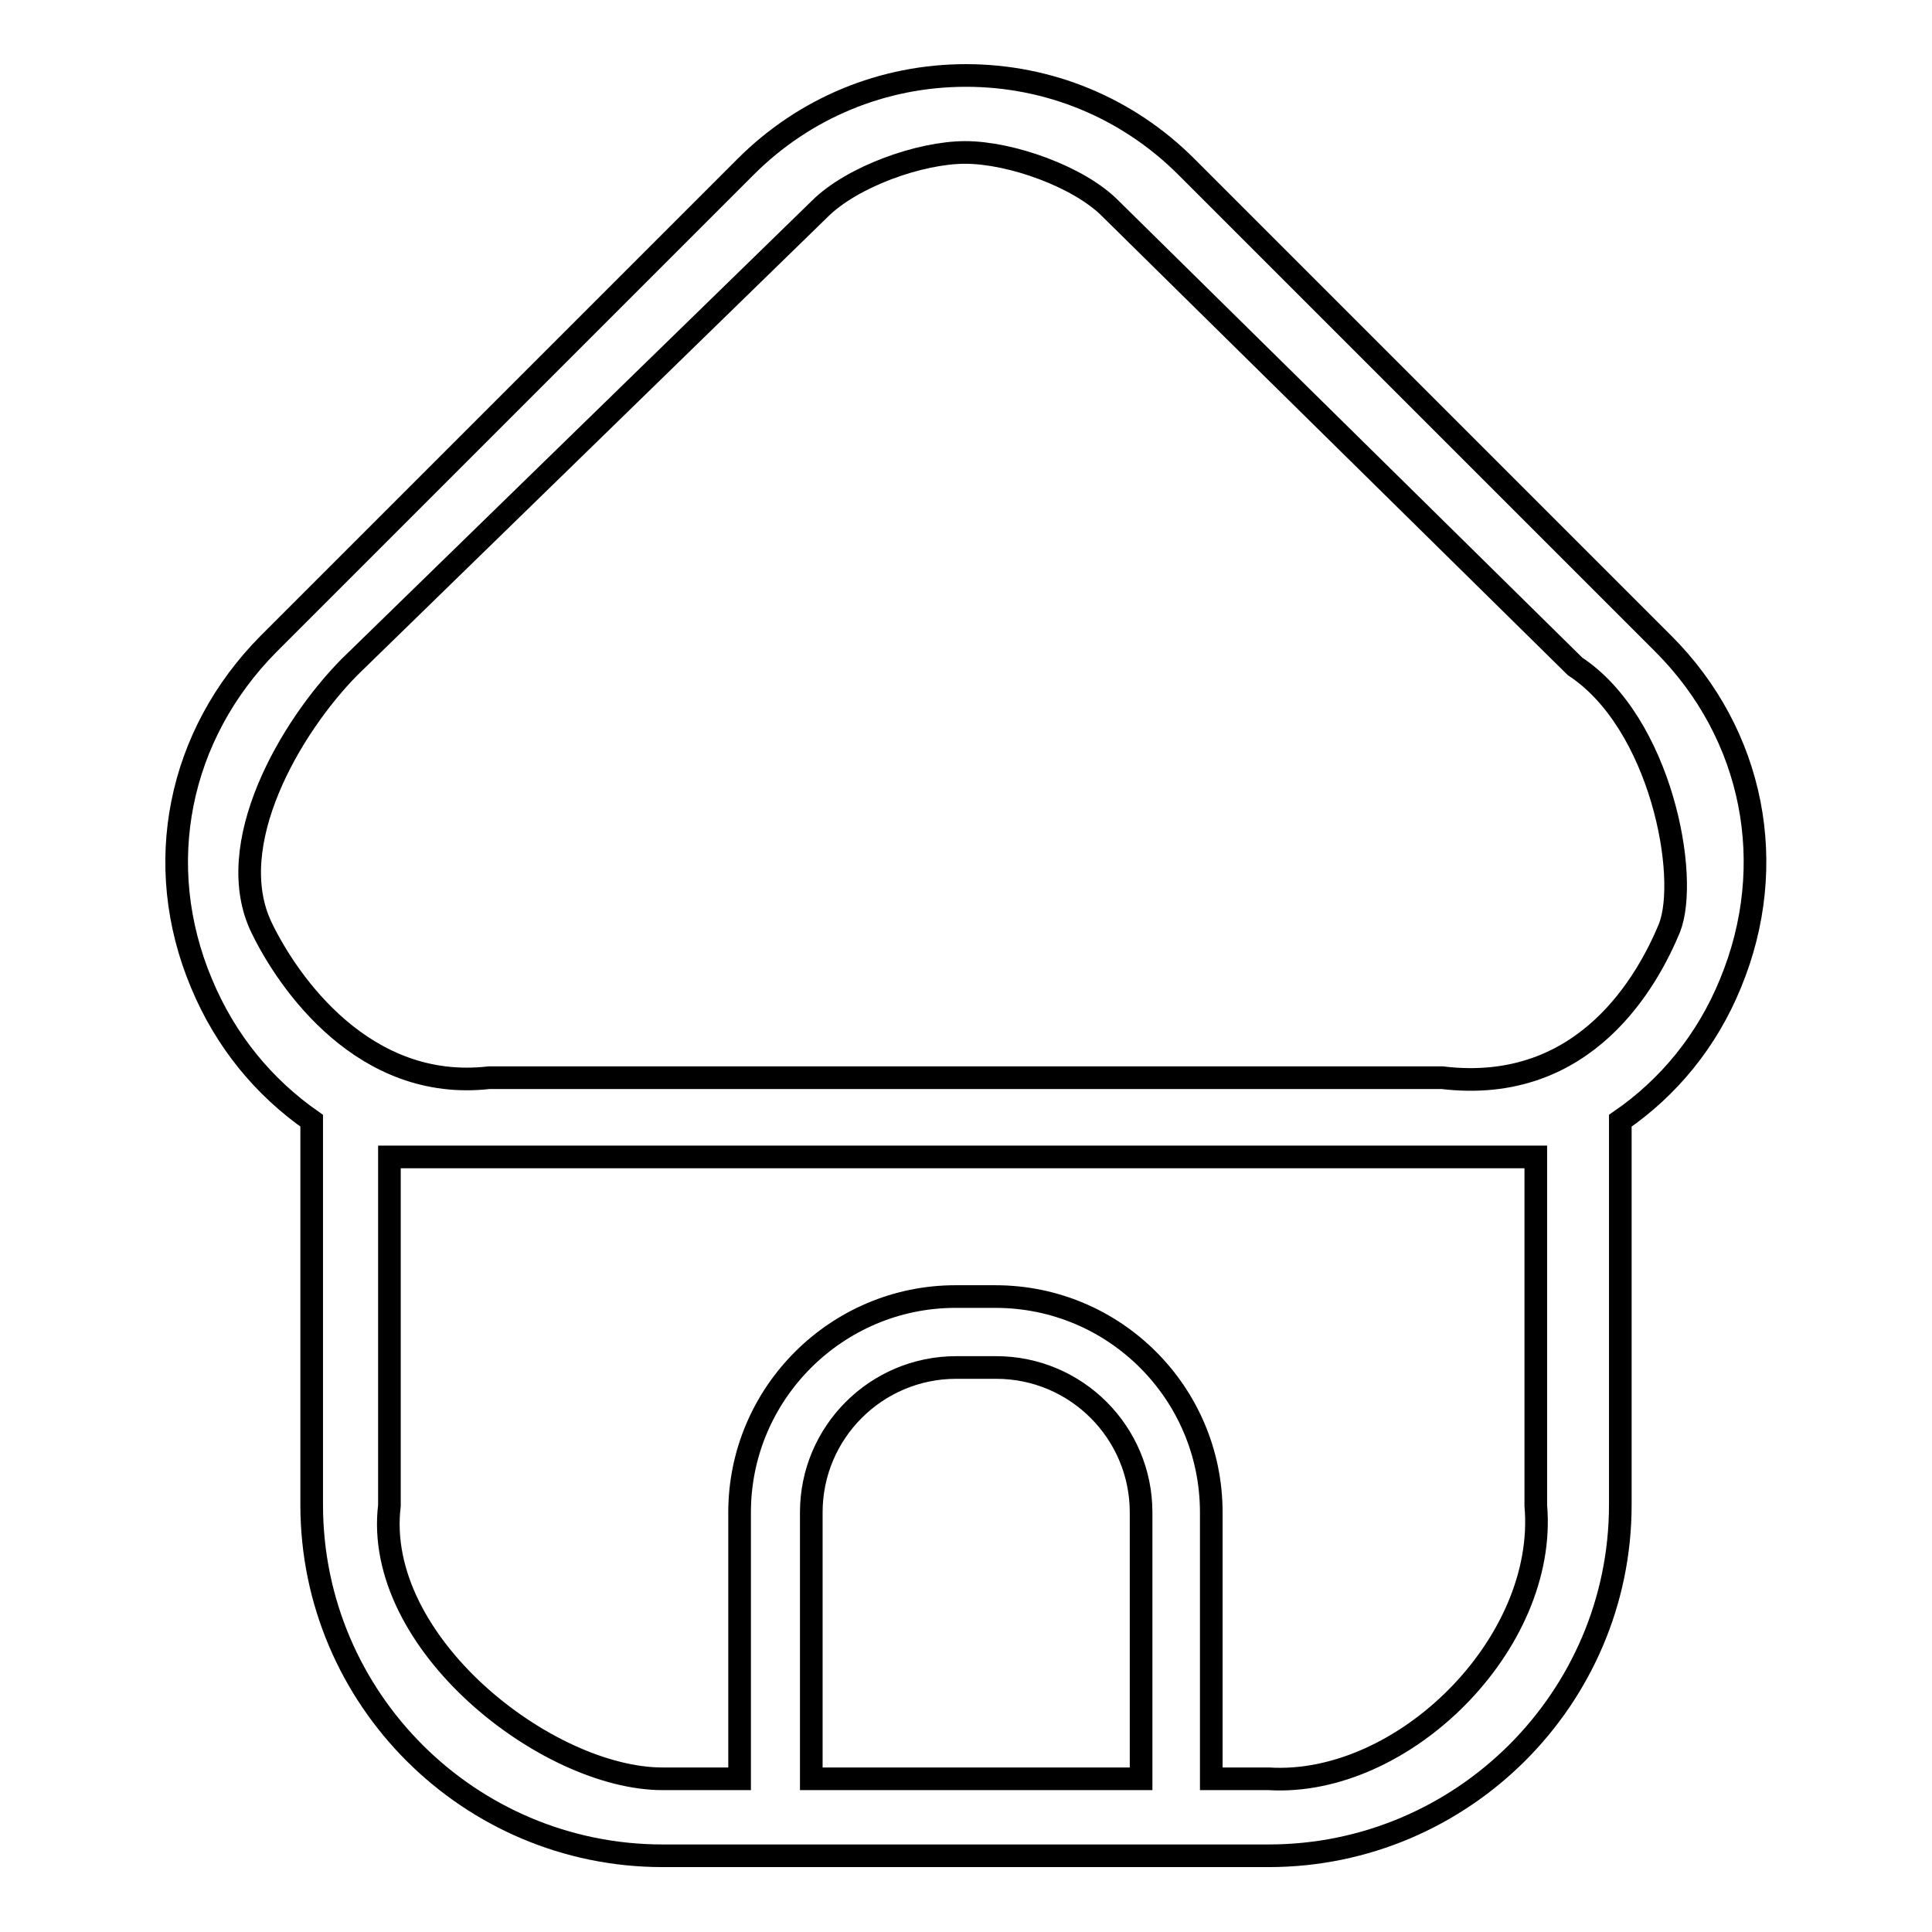
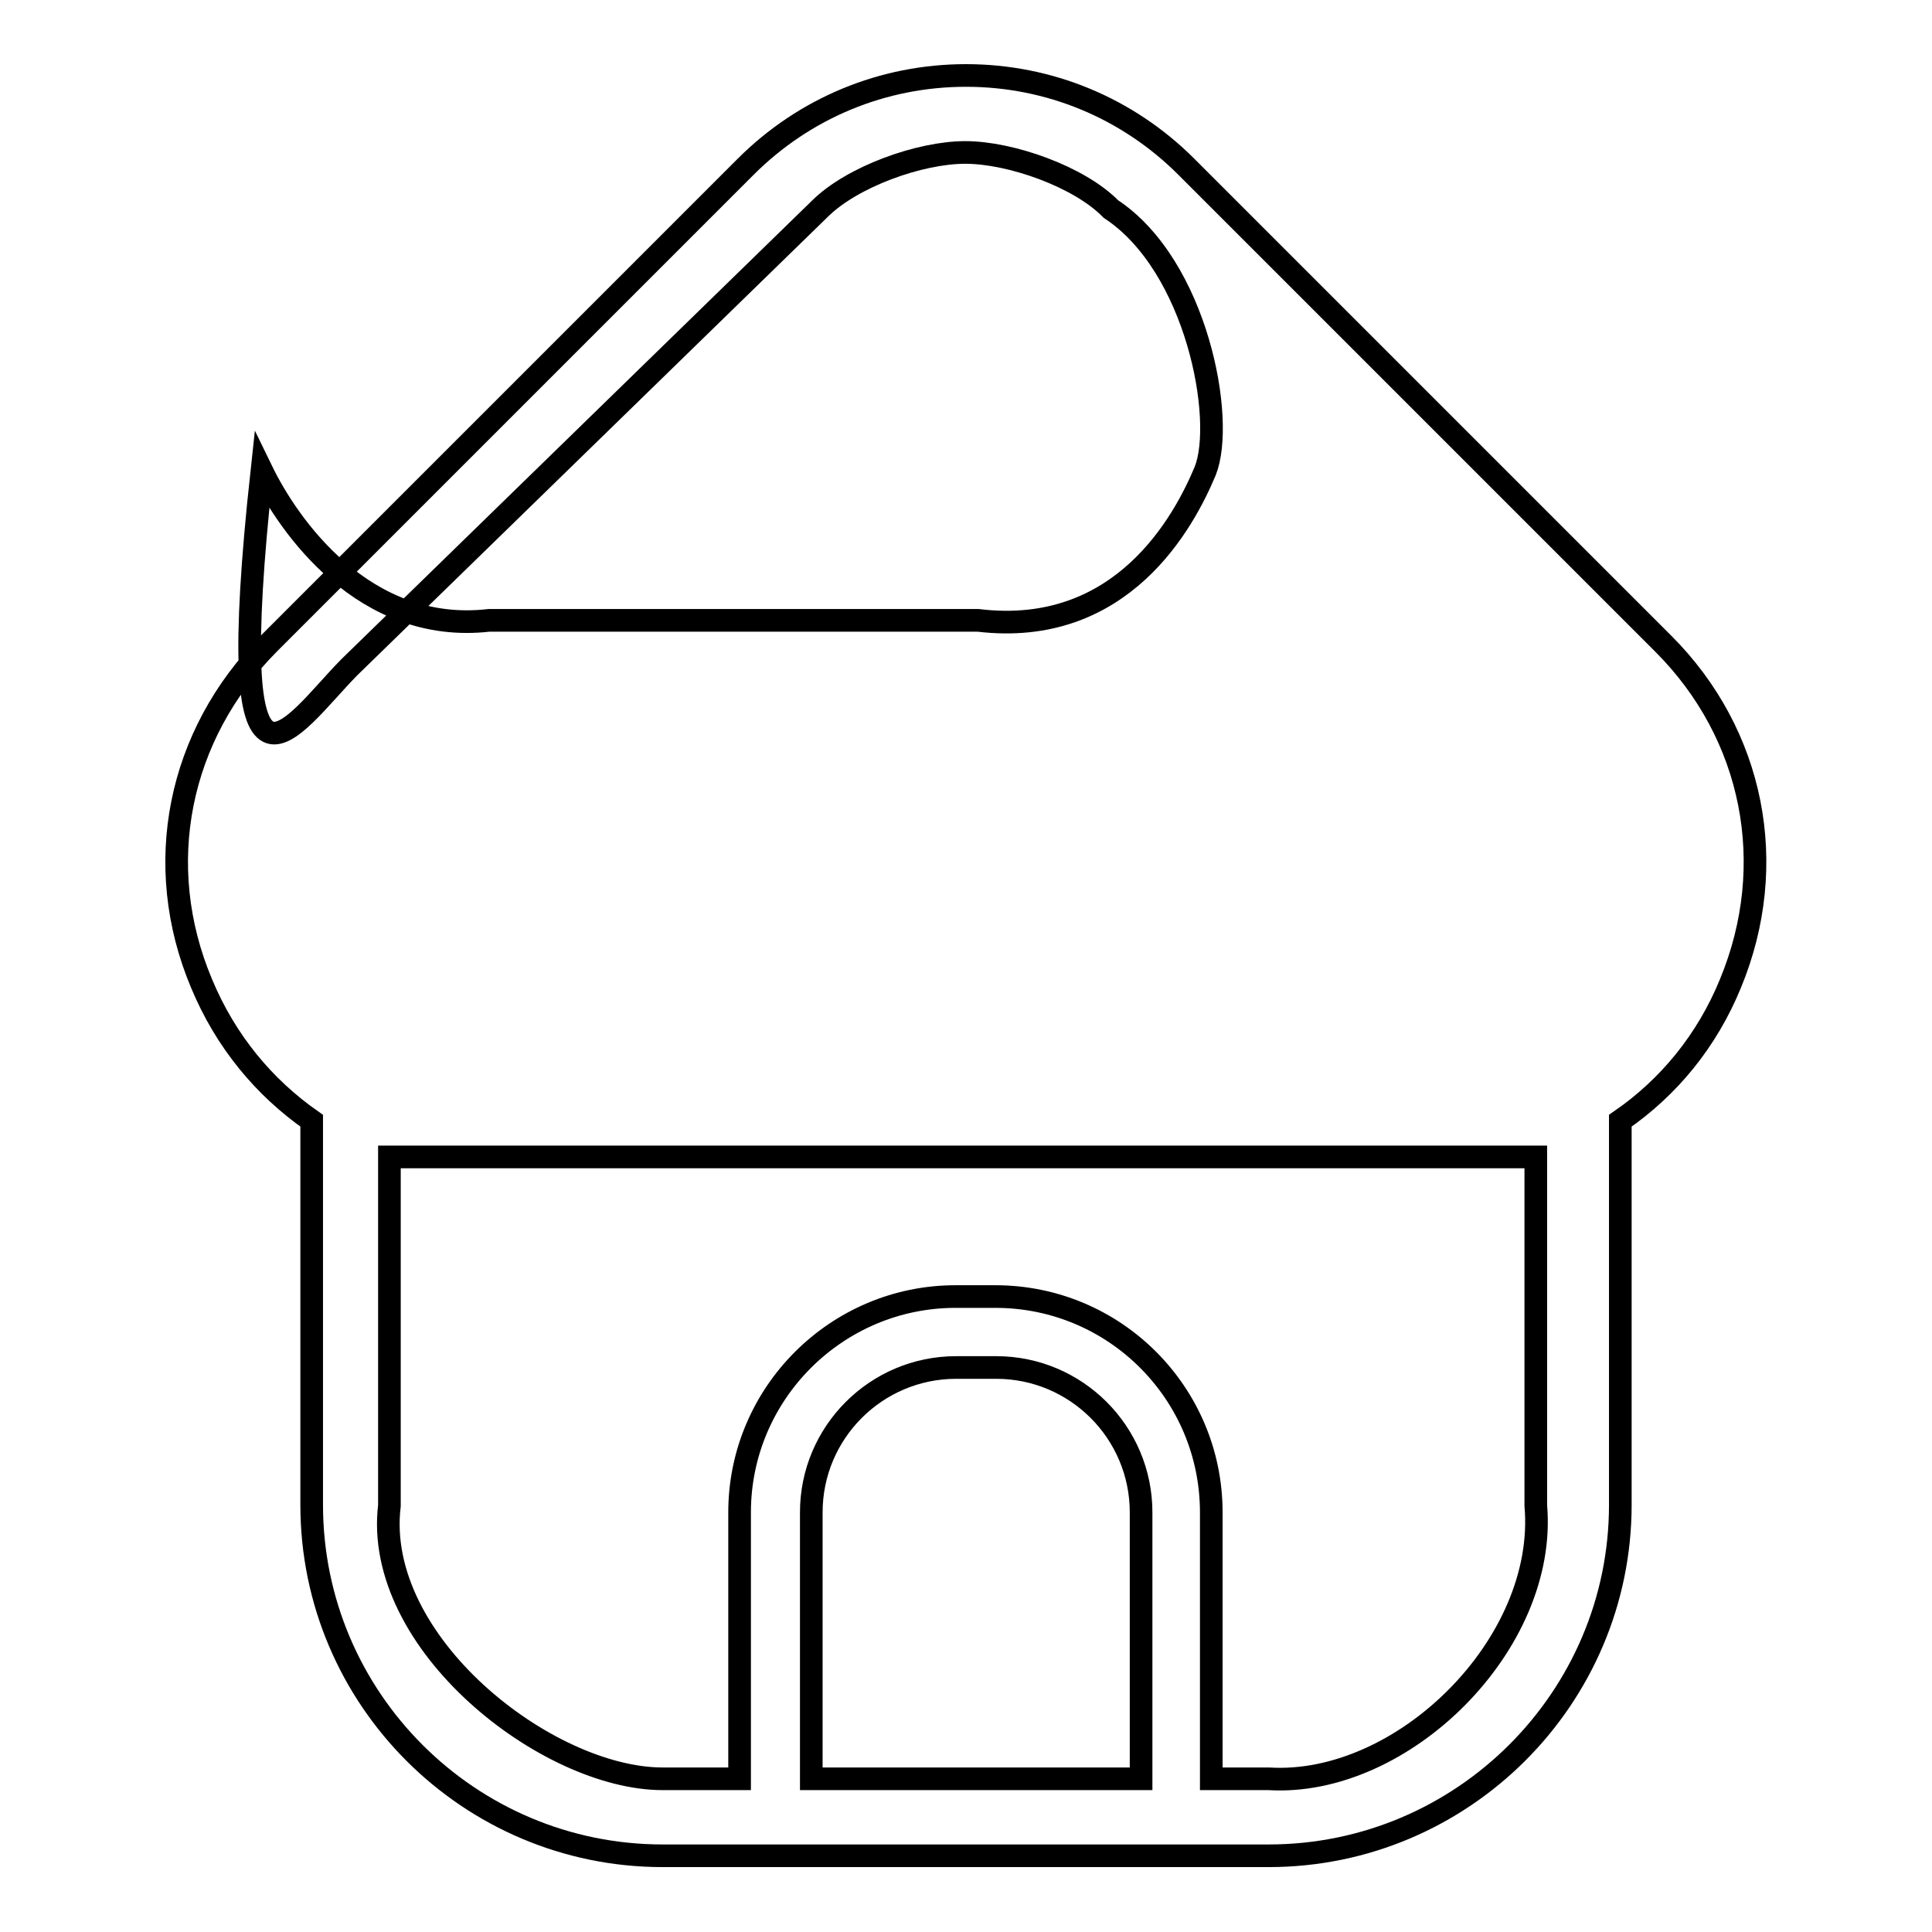
<svg xmlns="http://www.w3.org/2000/svg" version="1.1" x="0px" y="0px" viewBox="0 0 256 256" enable-background="new 0 0 256 256" xml:space="preserve">
  <g>
    <g>
-       <path stroke-width="3" fill-opacity="0" stroke="#000000" d="M220.4,85.3l-63.2-63.2C149.4,14.3,139,10,128,10s-21.4,4.3-29.2,12.1L35.6,85.3c-12,12.1-15.5,29.3-8.9,45c3.2,7.7,8.3,13.8,14.6,18.2v50.9c0,25.7,20.9,46.5,46.5,46.5h80.3c25.7,0,46.6-20.9,46.6-46.5v-50.9c6.4-4.4,11.5-10.6,14.6-18.2C235.8,114.6,232.4,97.3,220.4,85.3L220.4,85.3z M46.3,88.4l62.3-60.7c4.3-4.3,13.3-7.5,19.3-7.5c6,0,15.1,3.2,19.3,7.5l61.5,60.6c11.4,7.5,15.2,27.9,12.5,34.7c-2.8,6.7-11,22.1-30.1,19.8H64.8c-16.6,1.9-26.6-12.6-30.1-19.8C29.3,112,38.5,96.3,46.3,88.4L46.3,88.4z M151.2,235.7h-43.7v-35.3c0-10.6,8.6-19.2,19.2-19.2h5.3c10.6,0,19.2,8.6,19.2,19.2V235.7L151.2,235.7z M203.5,153.3v46.2c1.6,18.3-17.6,37.3-35.4,36.2h-7.6v-35.3c0-15.8-12.8-28.6-28.6-28.6h-5.3c-15.7,0-28.6,12.8-28.6,28.6v35.3H87.8c-15.3,0-38.4-18-36.2-36.2v-46.2h4.8h142.3H203.5L203.5,153.3z" />
+       <path stroke-width="3" fill-opacity="0" stroke="#000000" d="M220.4,85.3l-63.2-63.2C149.4,14.3,139,10,128,10s-21.4,4.3-29.2,12.1L35.6,85.3c-12,12.1-15.5,29.3-8.9,45c3.2,7.7,8.3,13.8,14.6,18.2v50.9c0,25.7,20.9,46.5,46.5,46.5h80.3c25.7,0,46.6-20.9,46.6-46.5v-50.9c6.4-4.4,11.5-10.6,14.6-18.2C235.8,114.6,232.4,97.3,220.4,85.3L220.4,85.3z M46.3,88.4l62.3-60.7c4.3-4.3,13.3-7.5,19.3-7.5c6,0,15.1,3.2,19.3,7.5c11.4,7.5,15.2,27.9,12.5,34.7c-2.8,6.7-11,22.1-30.1,19.8H64.8c-16.6,1.9-26.6-12.6-30.1-19.8C29.3,112,38.5,96.3,46.3,88.4L46.3,88.4z M151.2,235.7h-43.7v-35.3c0-10.6,8.6-19.2,19.2-19.2h5.3c10.6,0,19.2,8.6,19.2,19.2V235.7L151.2,235.7z M203.5,153.3v46.2c1.6,18.3-17.6,37.3-35.4,36.2h-7.6v-35.3c0-15.8-12.8-28.6-28.6-28.6h-5.3c-15.7,0-28.6,12.8-28.6,28.6v35.3H87.8c-15.3,0-38.4-18-36.2-36.2v-46.2h4.8h142.3H203.5L203.5,153.3z" />
    </g>
  </g>
</svg>